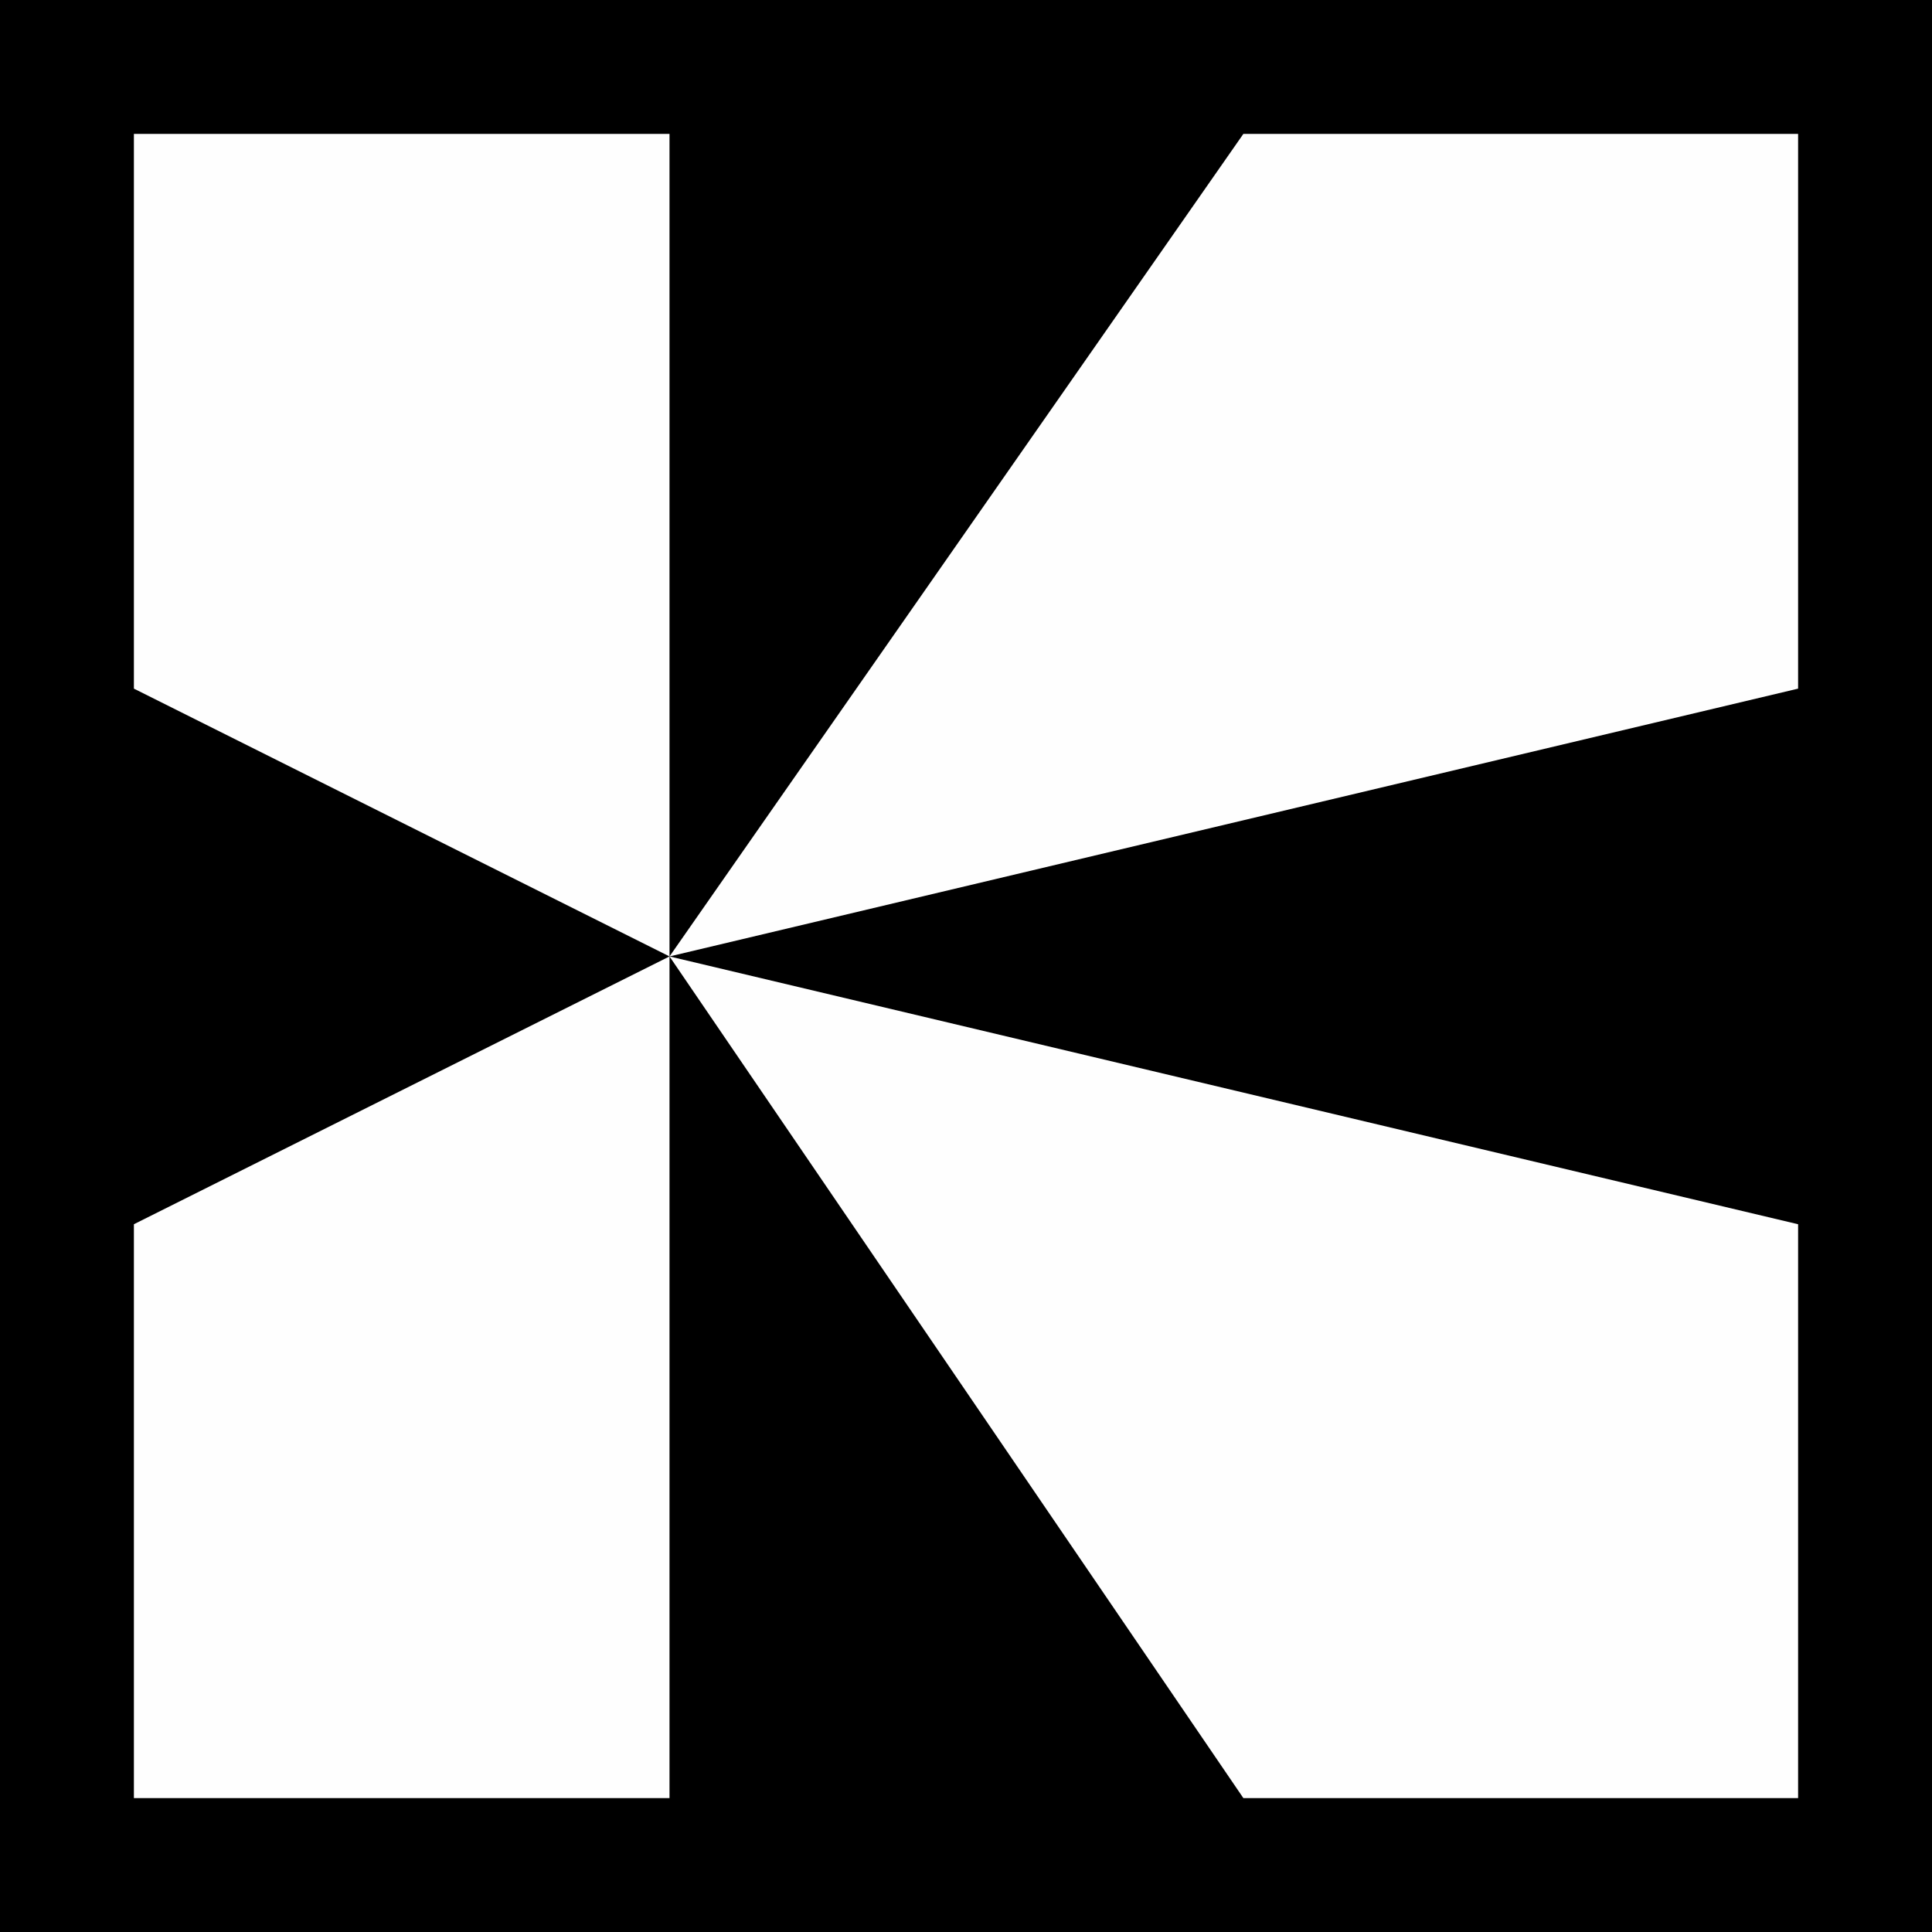
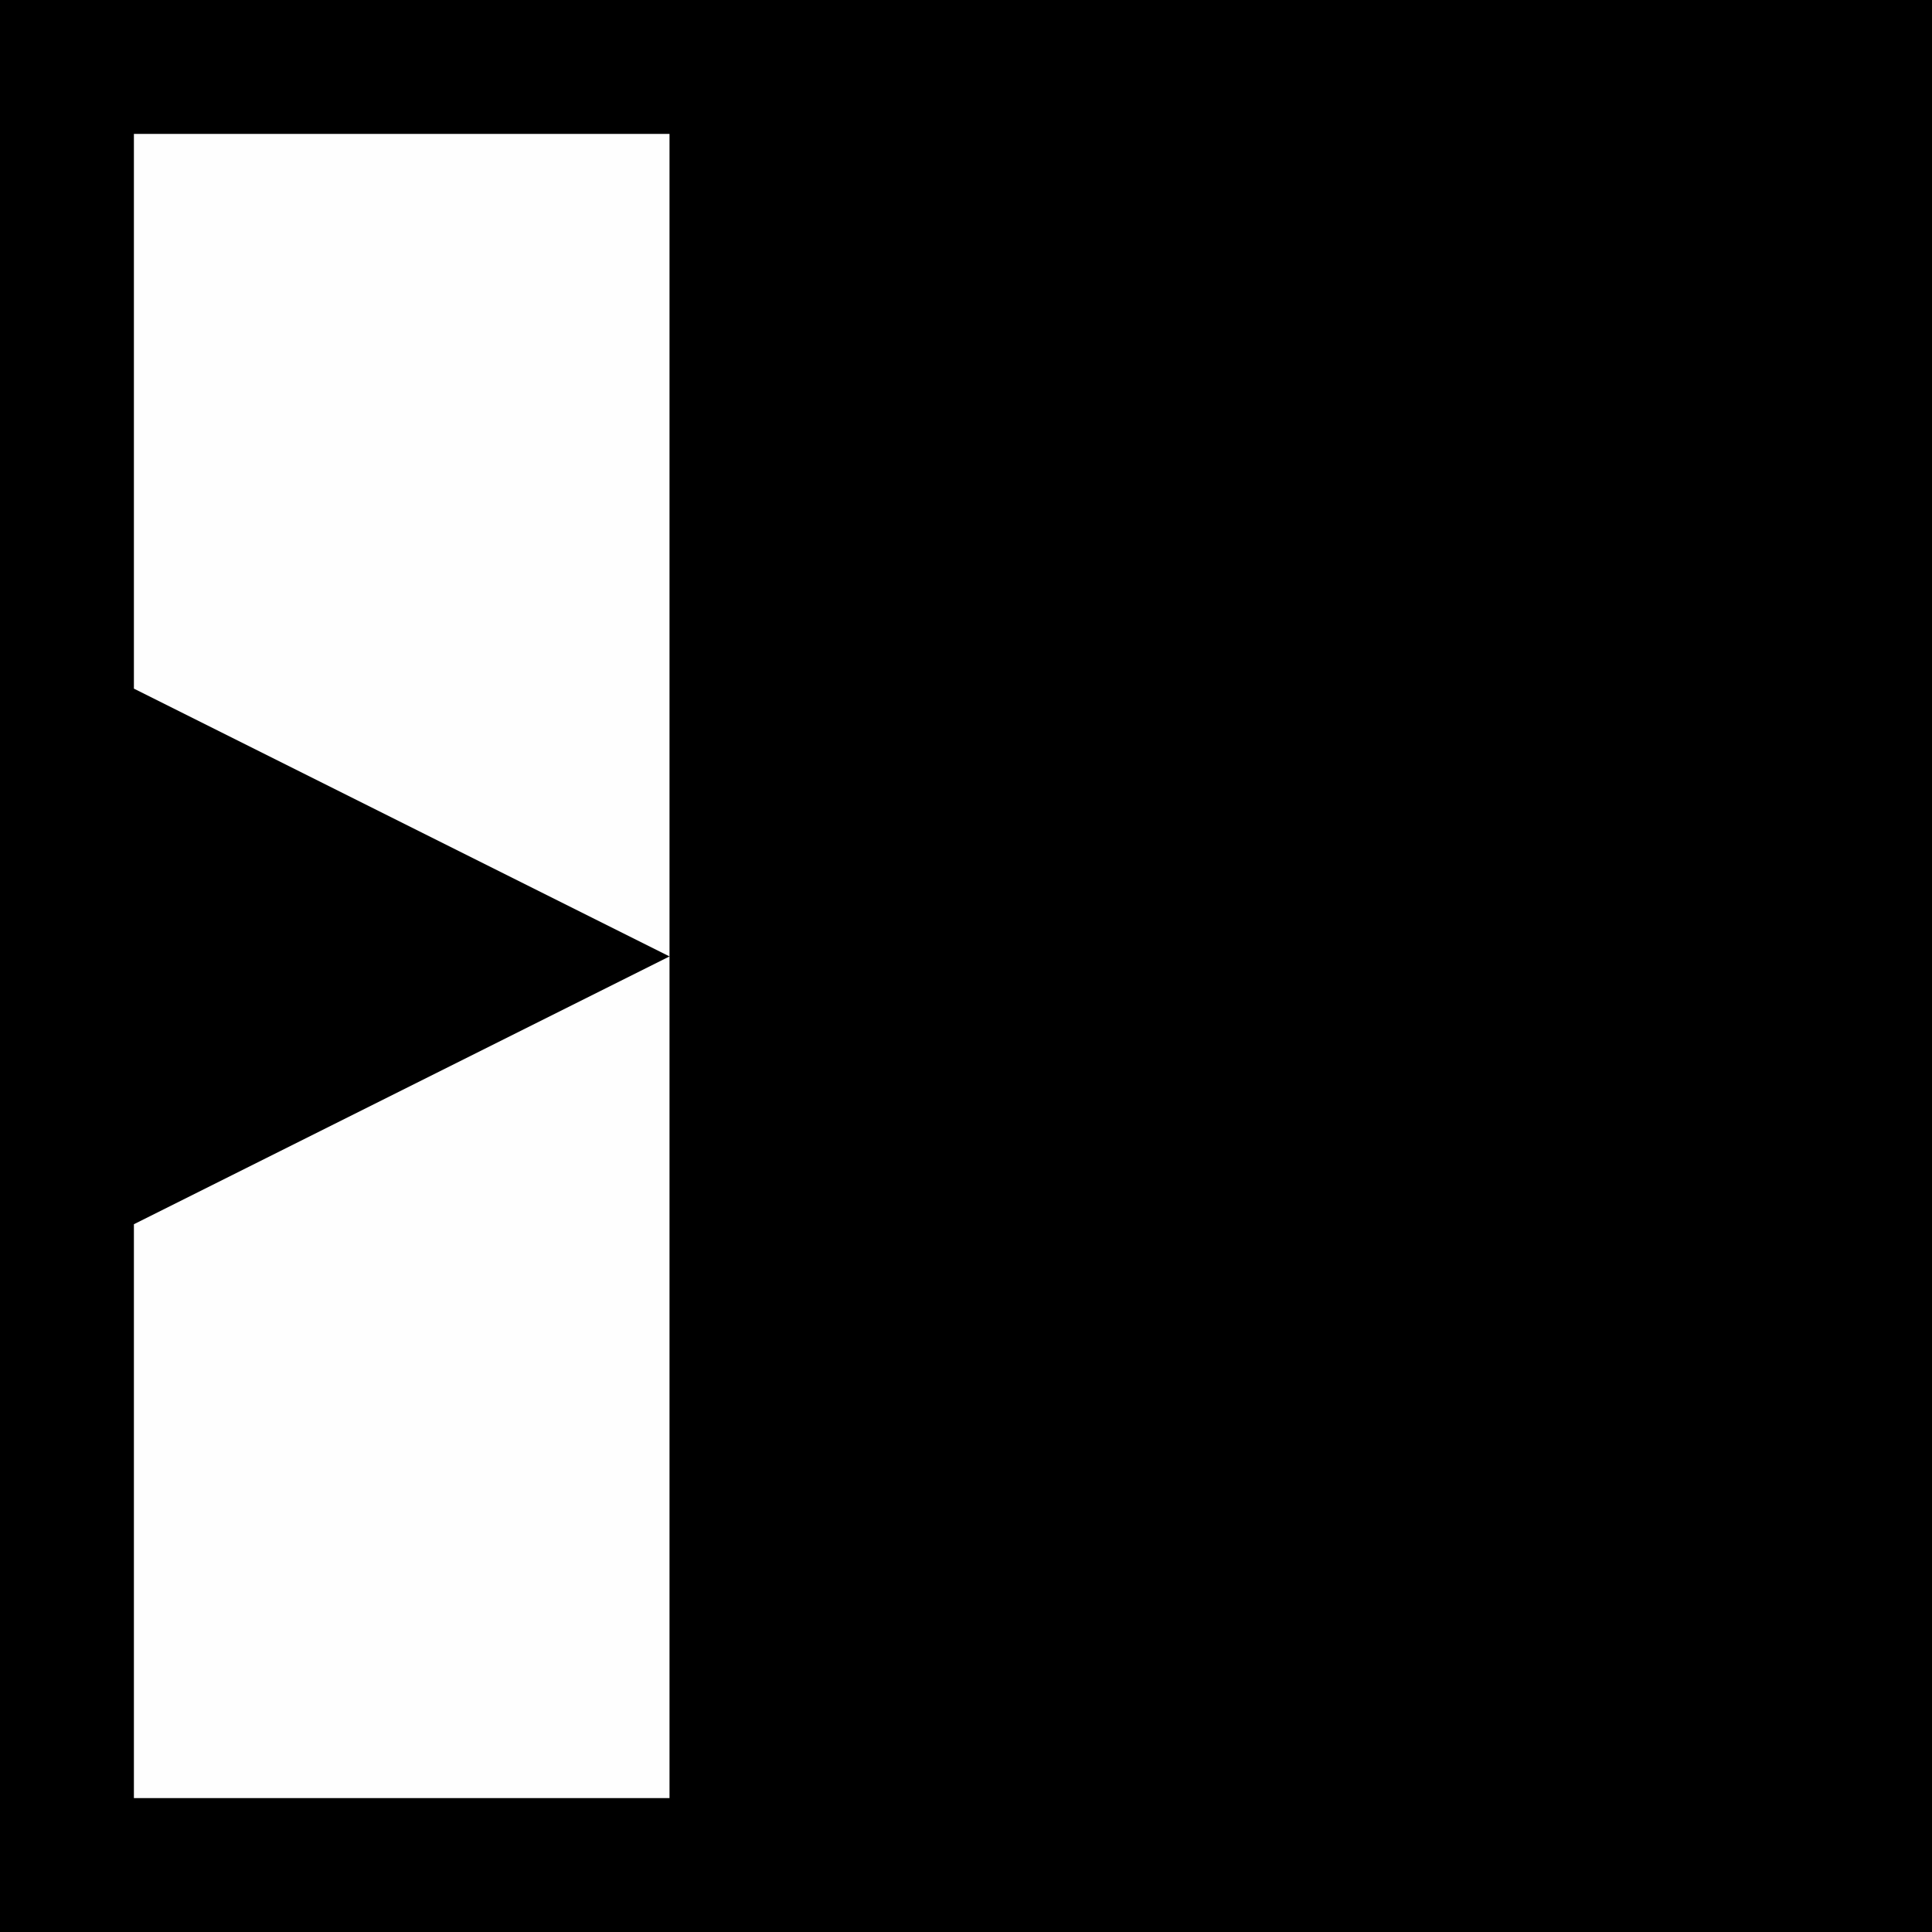
<svg xmlns="http://www.w3.org/2000/svg" xml:space="preserve" width="446px" height="446px" version="1.1" style="shape-rendering:geometricPrecision; text-rendering:geometricPrecision; image-rendering:optimizeQuality; fill-rule:evenodd; clip-rule:evenodd" viewBox="0 0 1.01 1.01">
  <defs>
    <style type="text/css">
   
    .fil1 {fill:#FEFEFE}
    .fil0 {fill:black}
   
  </style>
  </defs>
  <g id="Layer_x0020_1">
    <g id="_2990936205760">
      <rect class="fil0" width="1.01" height="1.01" />
      <g>
        <polygon class="fil1" points="0.07,0.07 0.35,0.07 0.35,0.5 0.07,0.36 " />
-         <polygon class="fil1" points="0.94,0.07 0.65,0.07 0.35,0.5 0.94,0.36 " />
        <polygon class="fil1" points="0.07,0.94 0.35,0.94 0.35,0.5 0.07,0.64 " />
-         <polygon class="fil1" points="0.94,0.94 0.65,0.94 0.35,0.5 0.94,0.64 " />
      </g>
    </g>
  </g>
</svg>